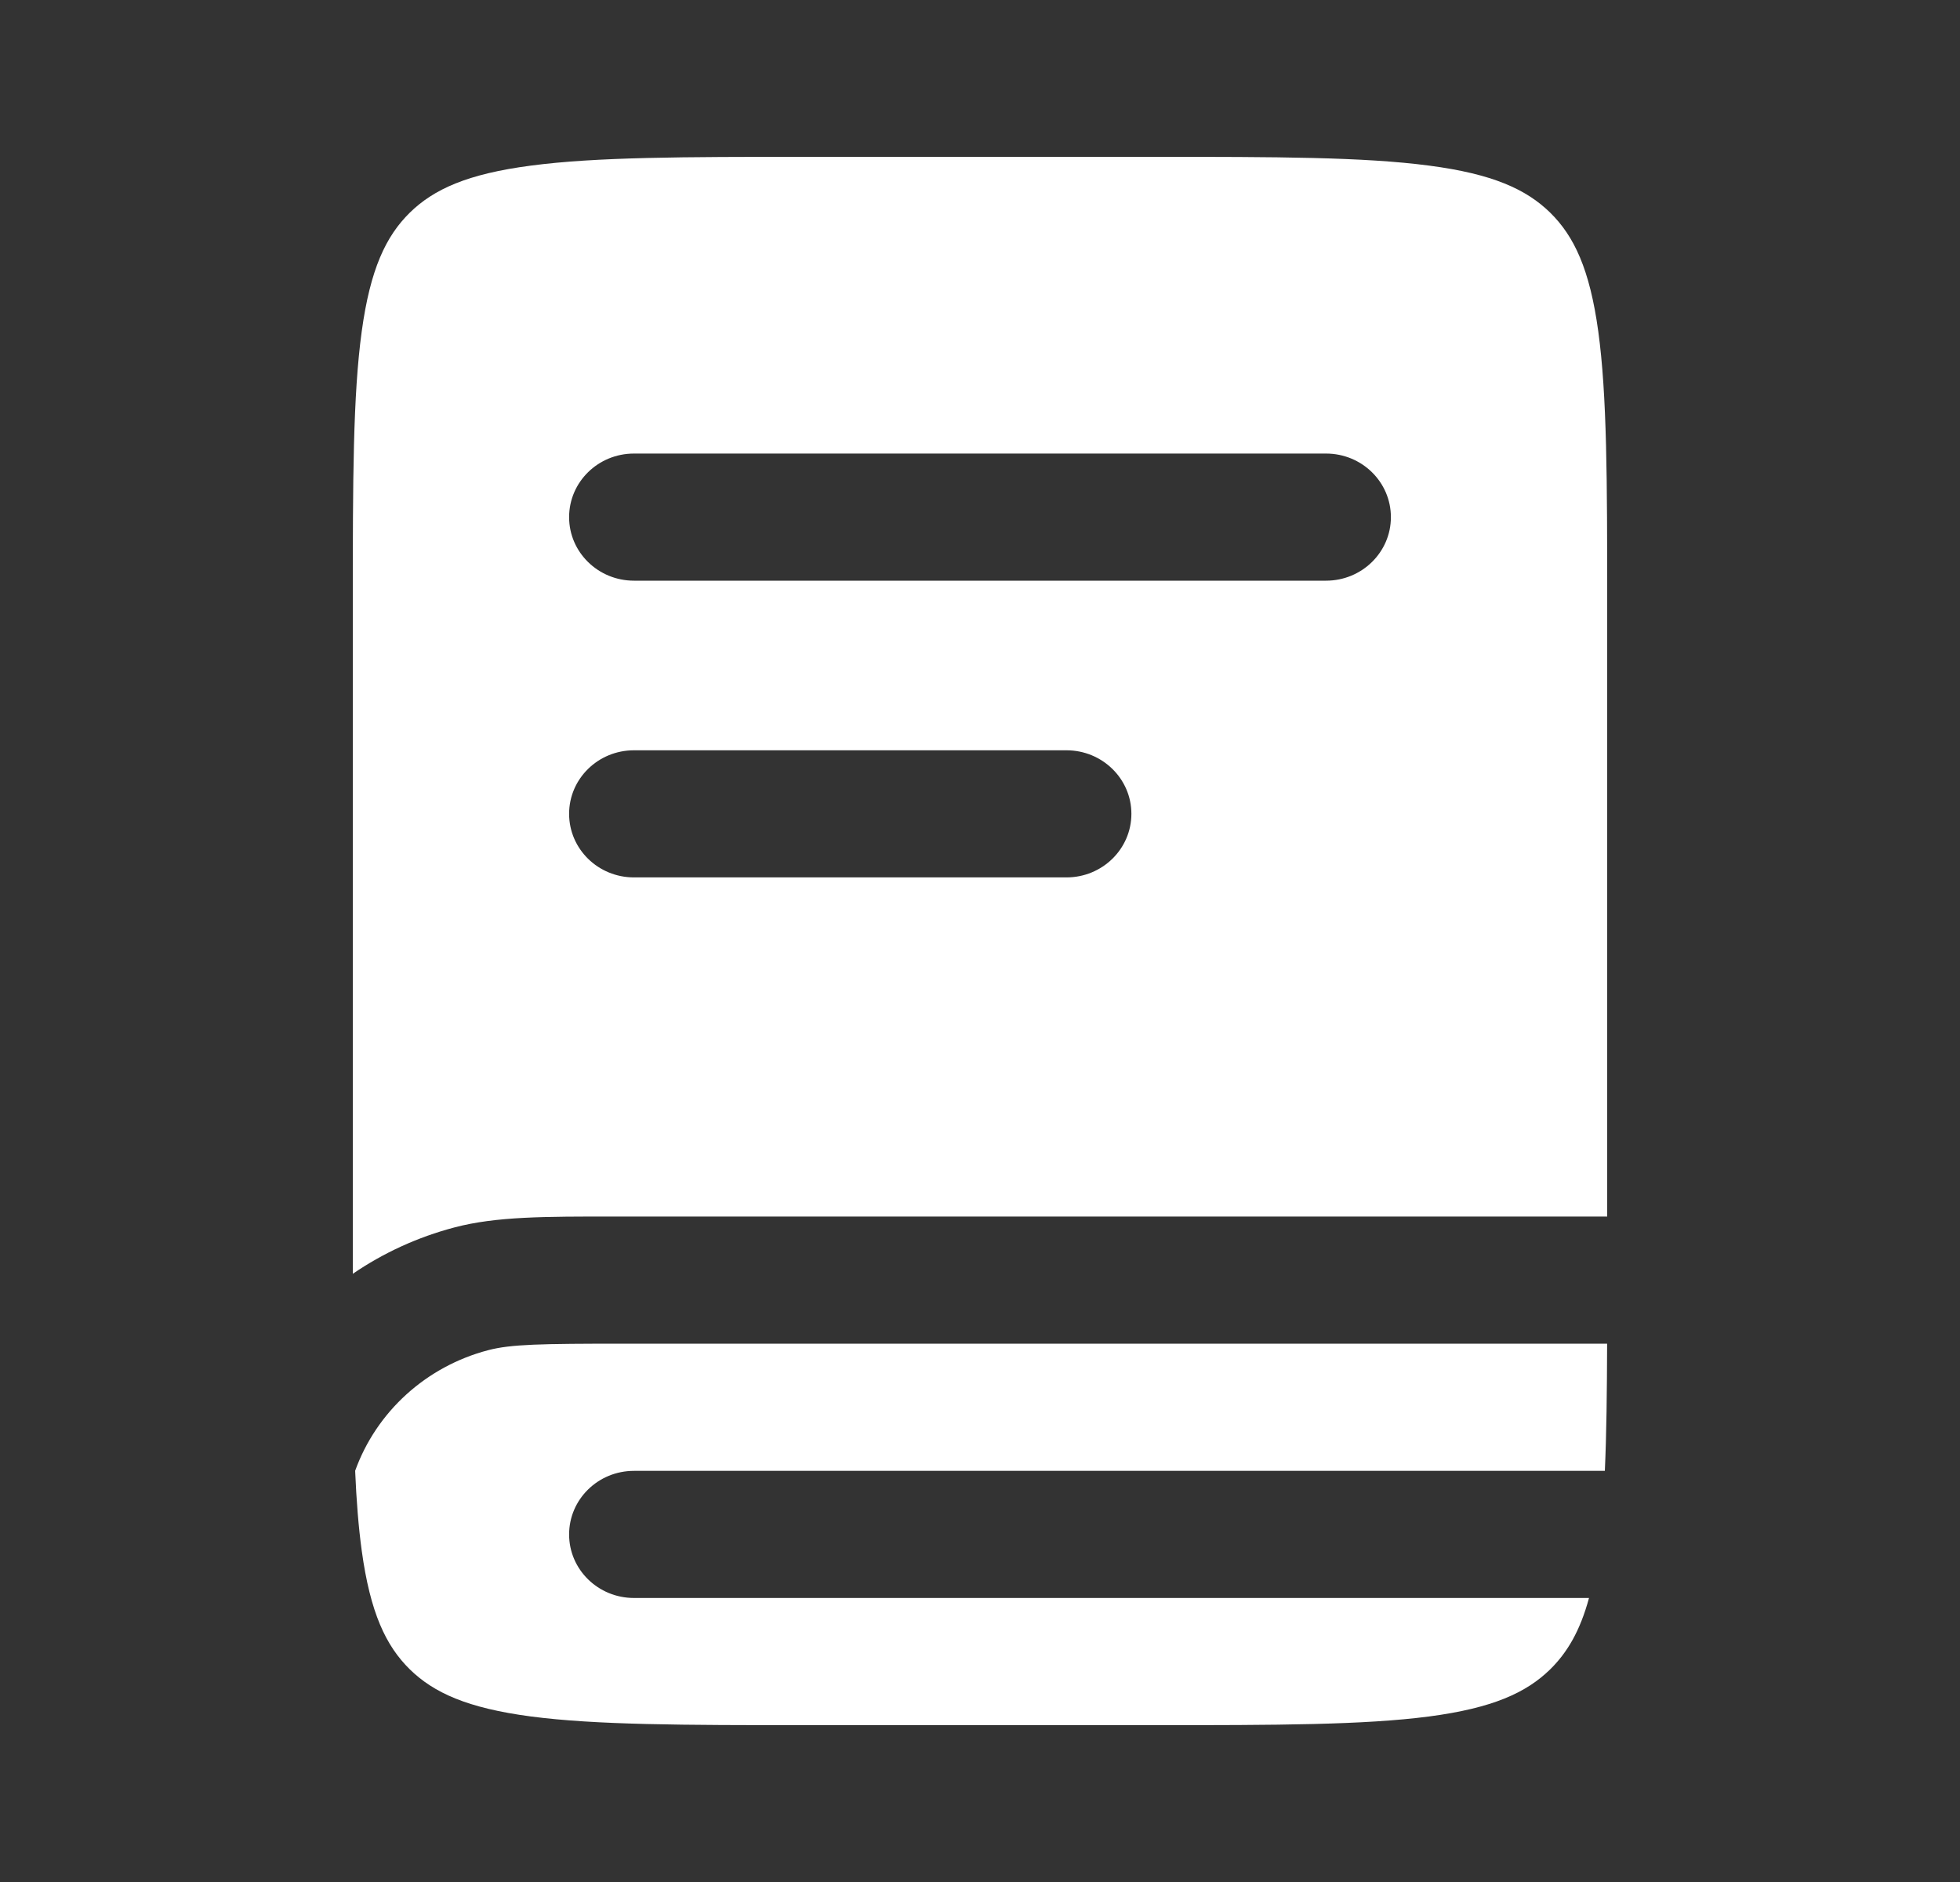
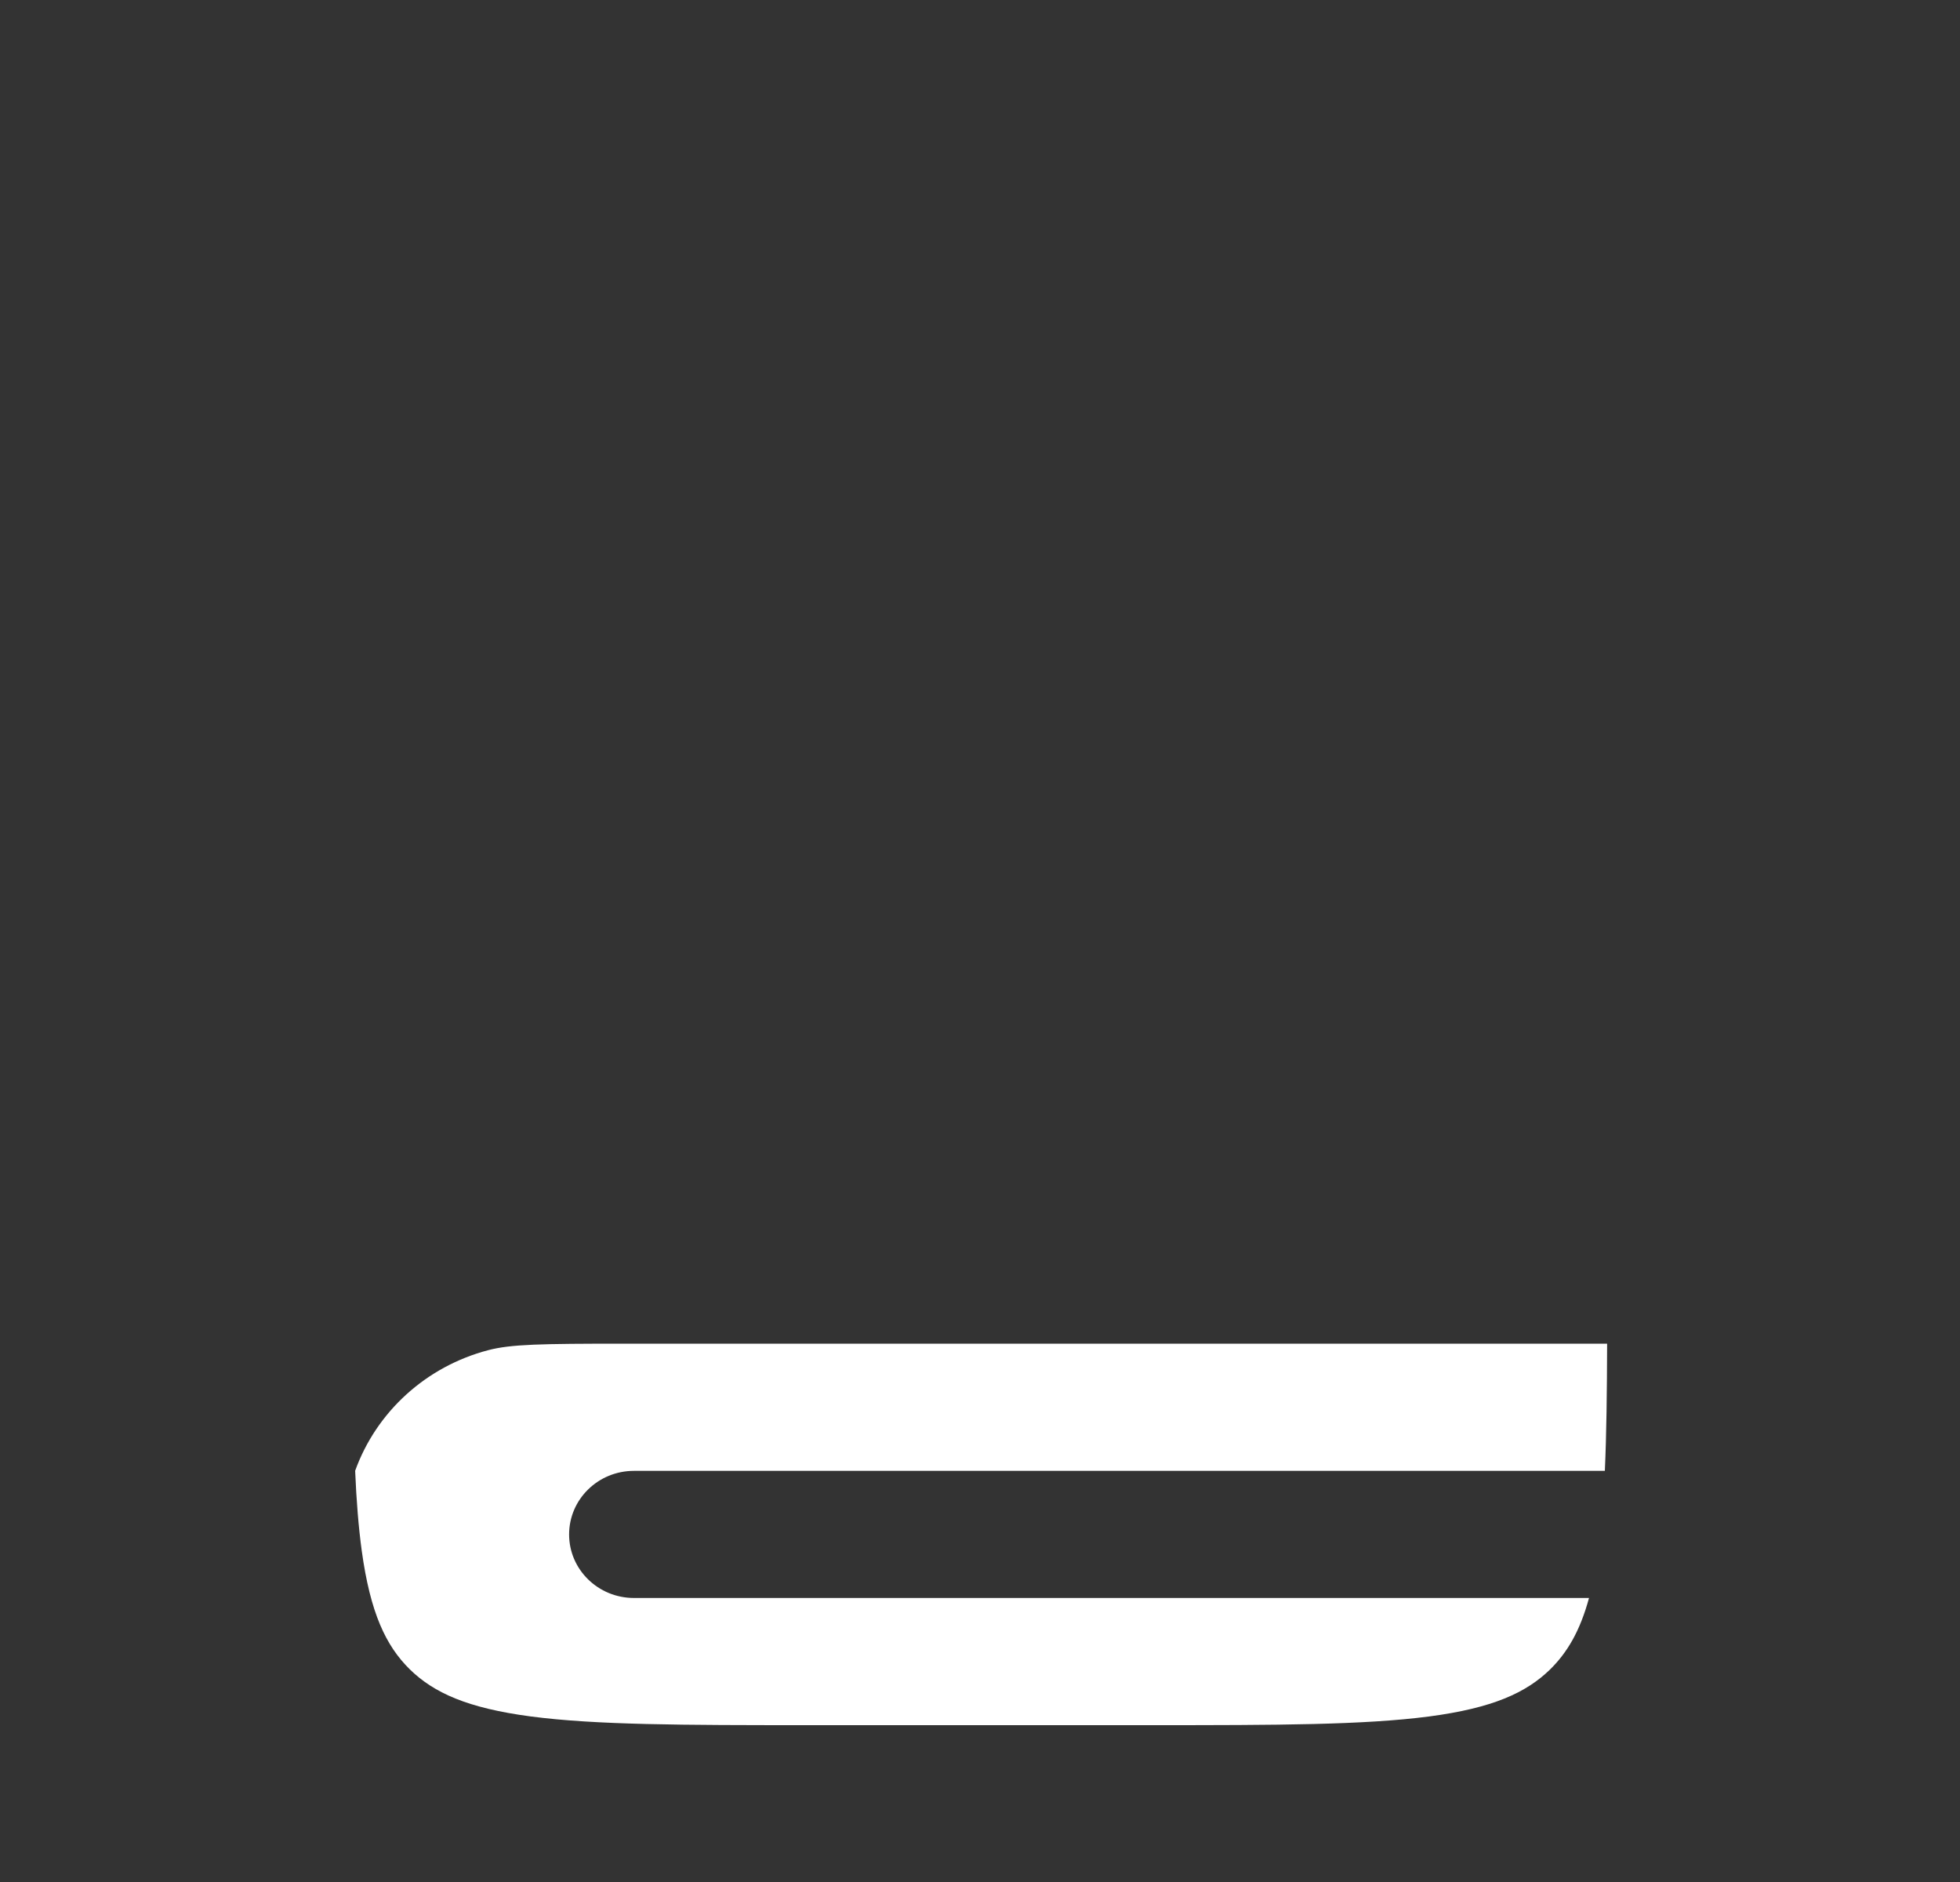
<svg xmlns="http://www.w3.org/2000/svg" width="25" height="24" viewBox="0 0 25 24" fill="none">
  <rect x="0" y="0" width="25" height="24" fill="#333333" stroke="none" />
-   <path fill-rule="evenodd" clip-rule="evenodd" d="M5.227 2.712C5.533 2.413 5.961 2.218 6.771 2.112C7.605 2.002 8.709 2 10.293 2H14.707C16.291 2 17.395 2.002 18.229 2.112C19.039 2.218 19.467 2.413 19.773 2.712C20.078 3.012 20.277 3.432 20.386 4.225C20.498 5.042 20.5 6.124 20.5 7.676V15.514L7.846 15.514C6.943 15.513 6.327 15.513 5.799 15.652C5.327 15.776 4.889 15.978 4.5 16.244V7.676C4.5 6.124 4.502 5.042 4.614 4.225C4.723 3.432 4.922 3.012 5.227 2.712ZM8.086 5.784C7.629 5.784 7.259 6.147 7.259 6.595C7.259 7.042 7.629 7.405 8.086 7.405H16.914C17.371 7.405 17.741 7.042 17.741 6.595C17.741 6.147 17.371 5.784 16.914 5.784H8.086ZM7.259 10.378C7.259 9.931 7.629 9.568 8.086 9.568H13.603C14.06 9.568 14.431 9.931 14.431 10.378C14.431 10.826 14.06 11.189 13.603 11.189H8.086C7.629 11.189 7.259 10.826 7.259 10.378Z" fill="white" />
  <path d="M7.973 17.135C6.894 17.135 6.517 17.142 6.227 17.218C5.434 17.426 4.801 18.004 4.53 18.756C4.546 19.138 4.573 19.475 4.614 19.775C4.723 20.568 4.922 20.988 5.227 21.288C5.533 21.587 5.961 21.782 6.771 21.889C7.605 21.998 8.709 22 10.293 22H14.707C16.291 22 17.395 21.998 18.229 21.889C19.039 21.782 19.467 21.587 19.773 21.288C19.989 21.075 20.153 20.802 20.268 20.378H8.086C7.629 20.378 7.259 20.015 7.259 19.568C7.259 19.12 7.629 18.757 8.086 18.757H20.47C20.491 18.291 20.497 17.756 20.499 17.135H7.973Z" fill="white" />
</svg>